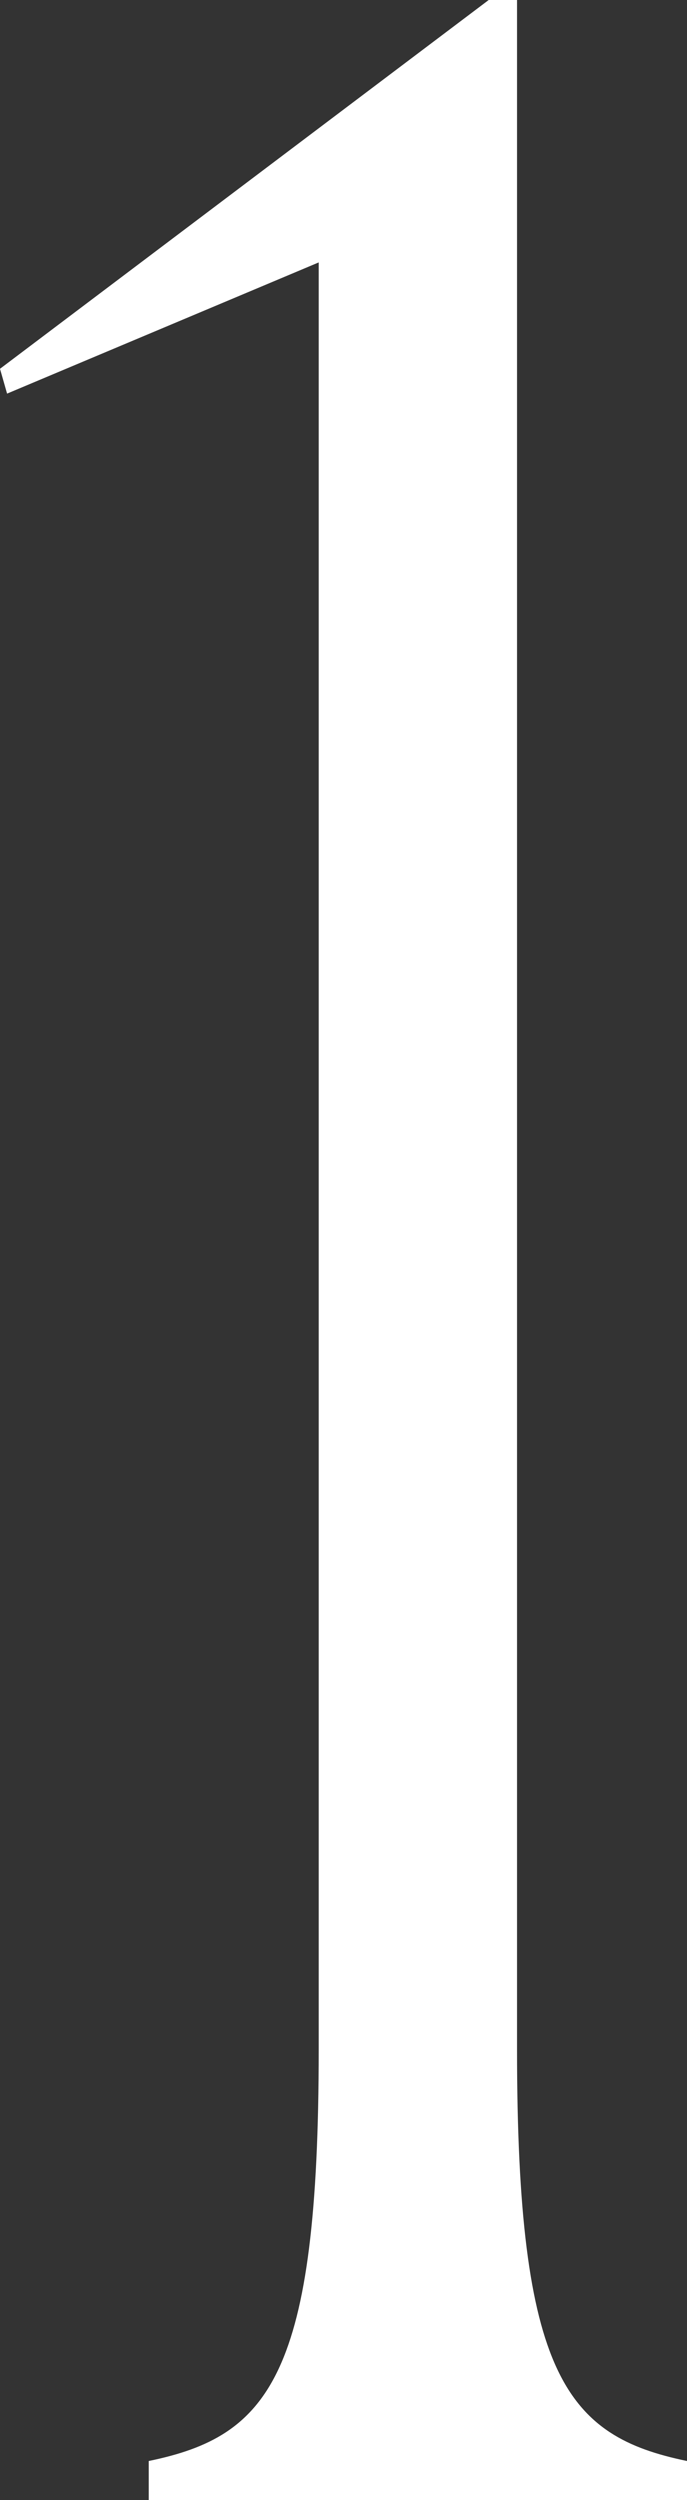
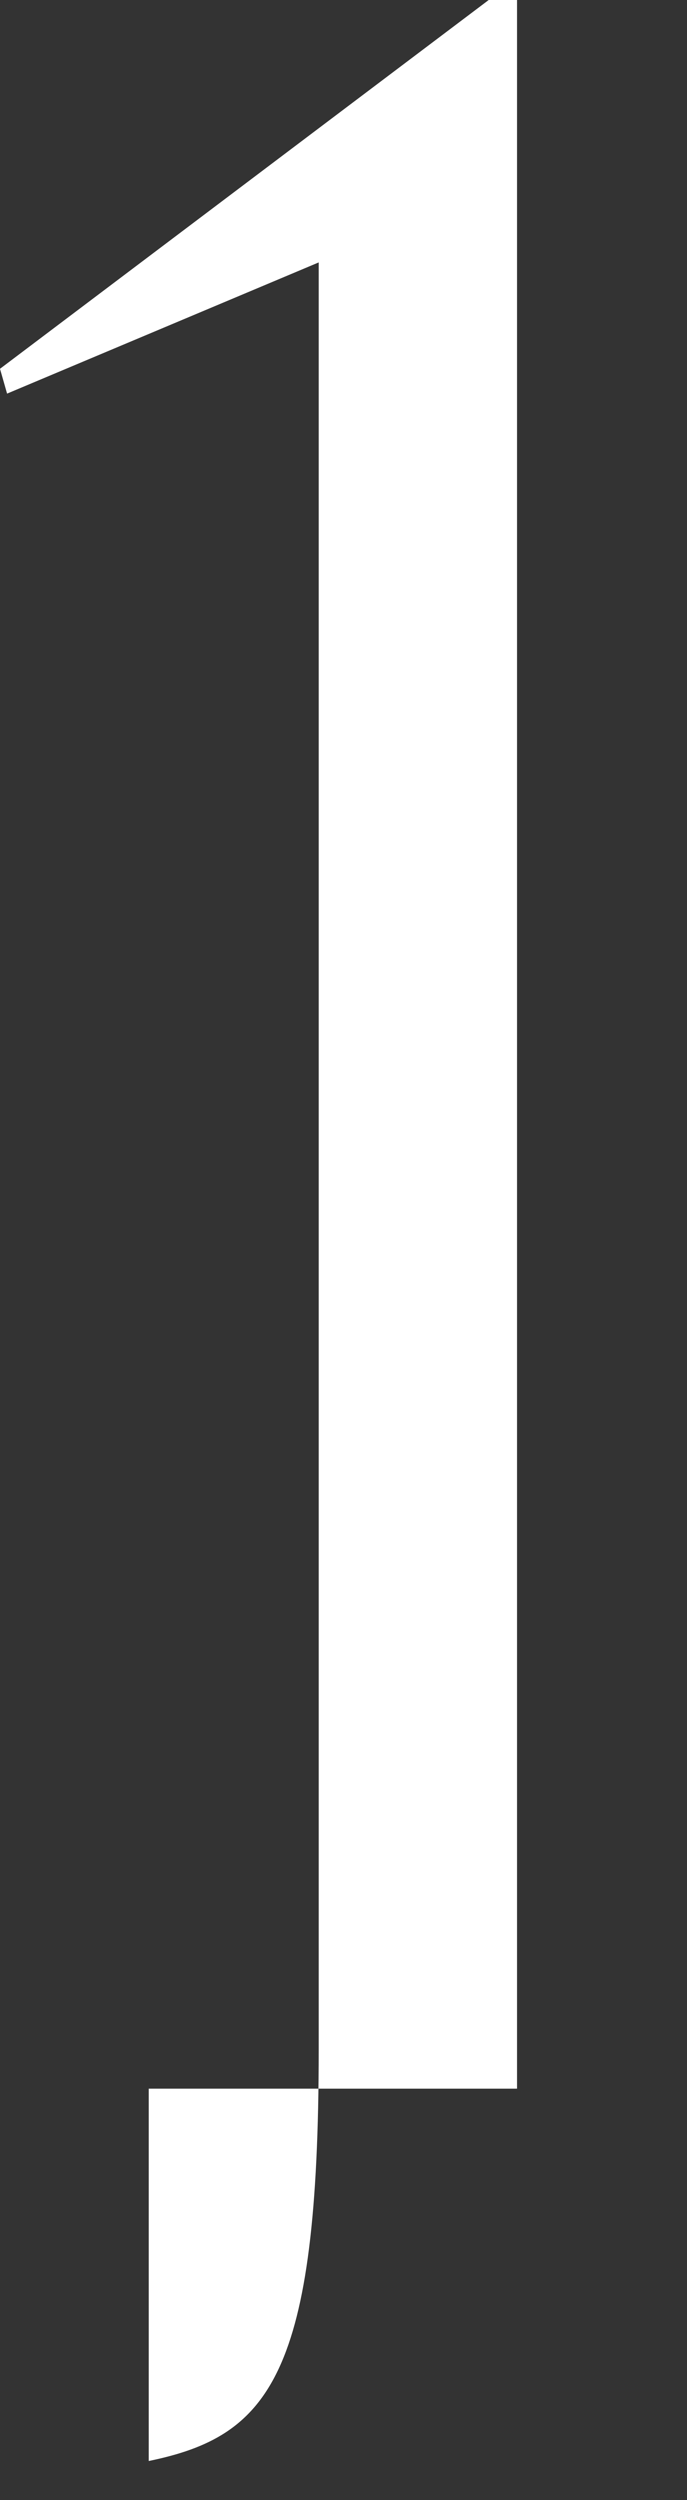
<svg xmlns="http://www.w3.org/2000/svg" id="_レイヤー_2" viewBox="0 0 55.871 203.036">
  <rect x="0" y="0" width="55.871" height="203.036" fill="#333333" stroke="none" />
  <defs>
    <style>.cls-1{fill:#fff;stroke-width:0px;}</style>
  </defs>
  <g id="_デザイン">
-     <path class="cls-1" d="M12.096,199.868c9.791-2.016,13.823-6.912,13.823-33.407V21.312L.576,31.967l-.576-2.016L39.744,0h2.304v166.461c0,26.496,4.032,31.391,13.824,33.407v3.168H12.096v-3.168Z" />
+     <path class="cls-1" d="M12.096,199.868c9.791-2.016,13.823-6.912,13.823-33.407V21.312L.576,31.967l-.576-2.016L39.744,0h2.304v166.461v3.168H12.096v-3.168Z" />
  </g>
</svg>